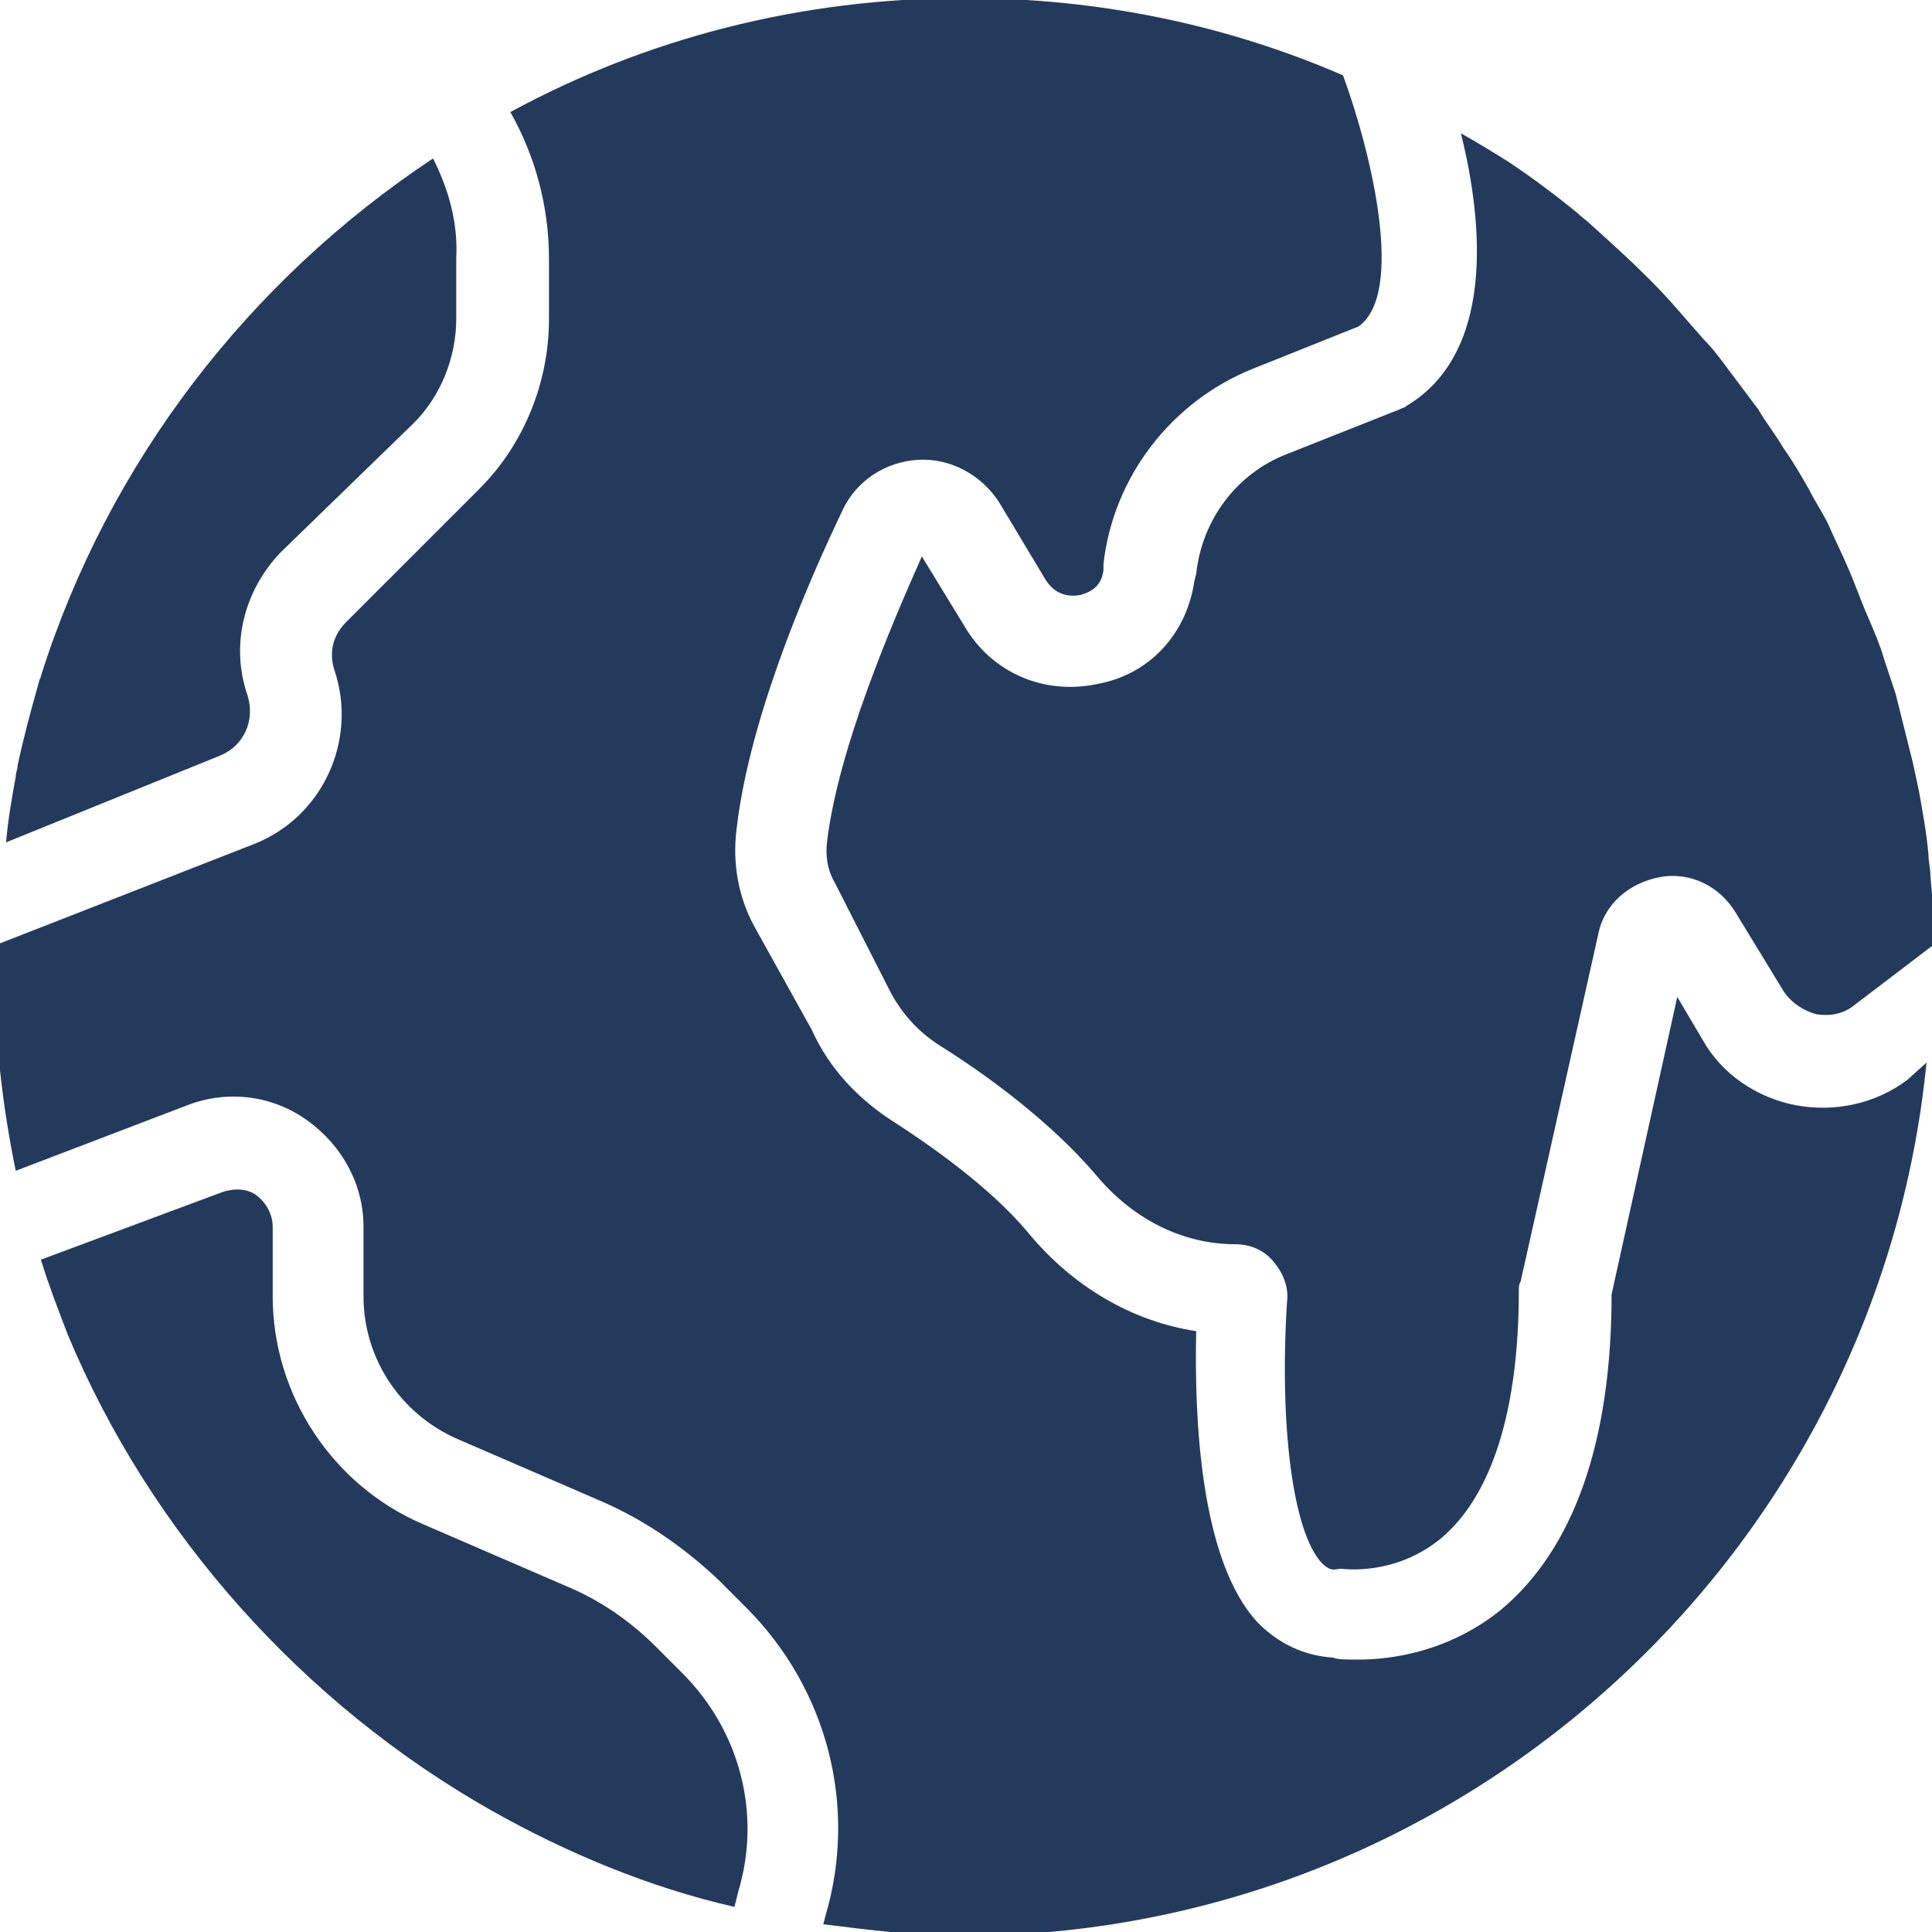
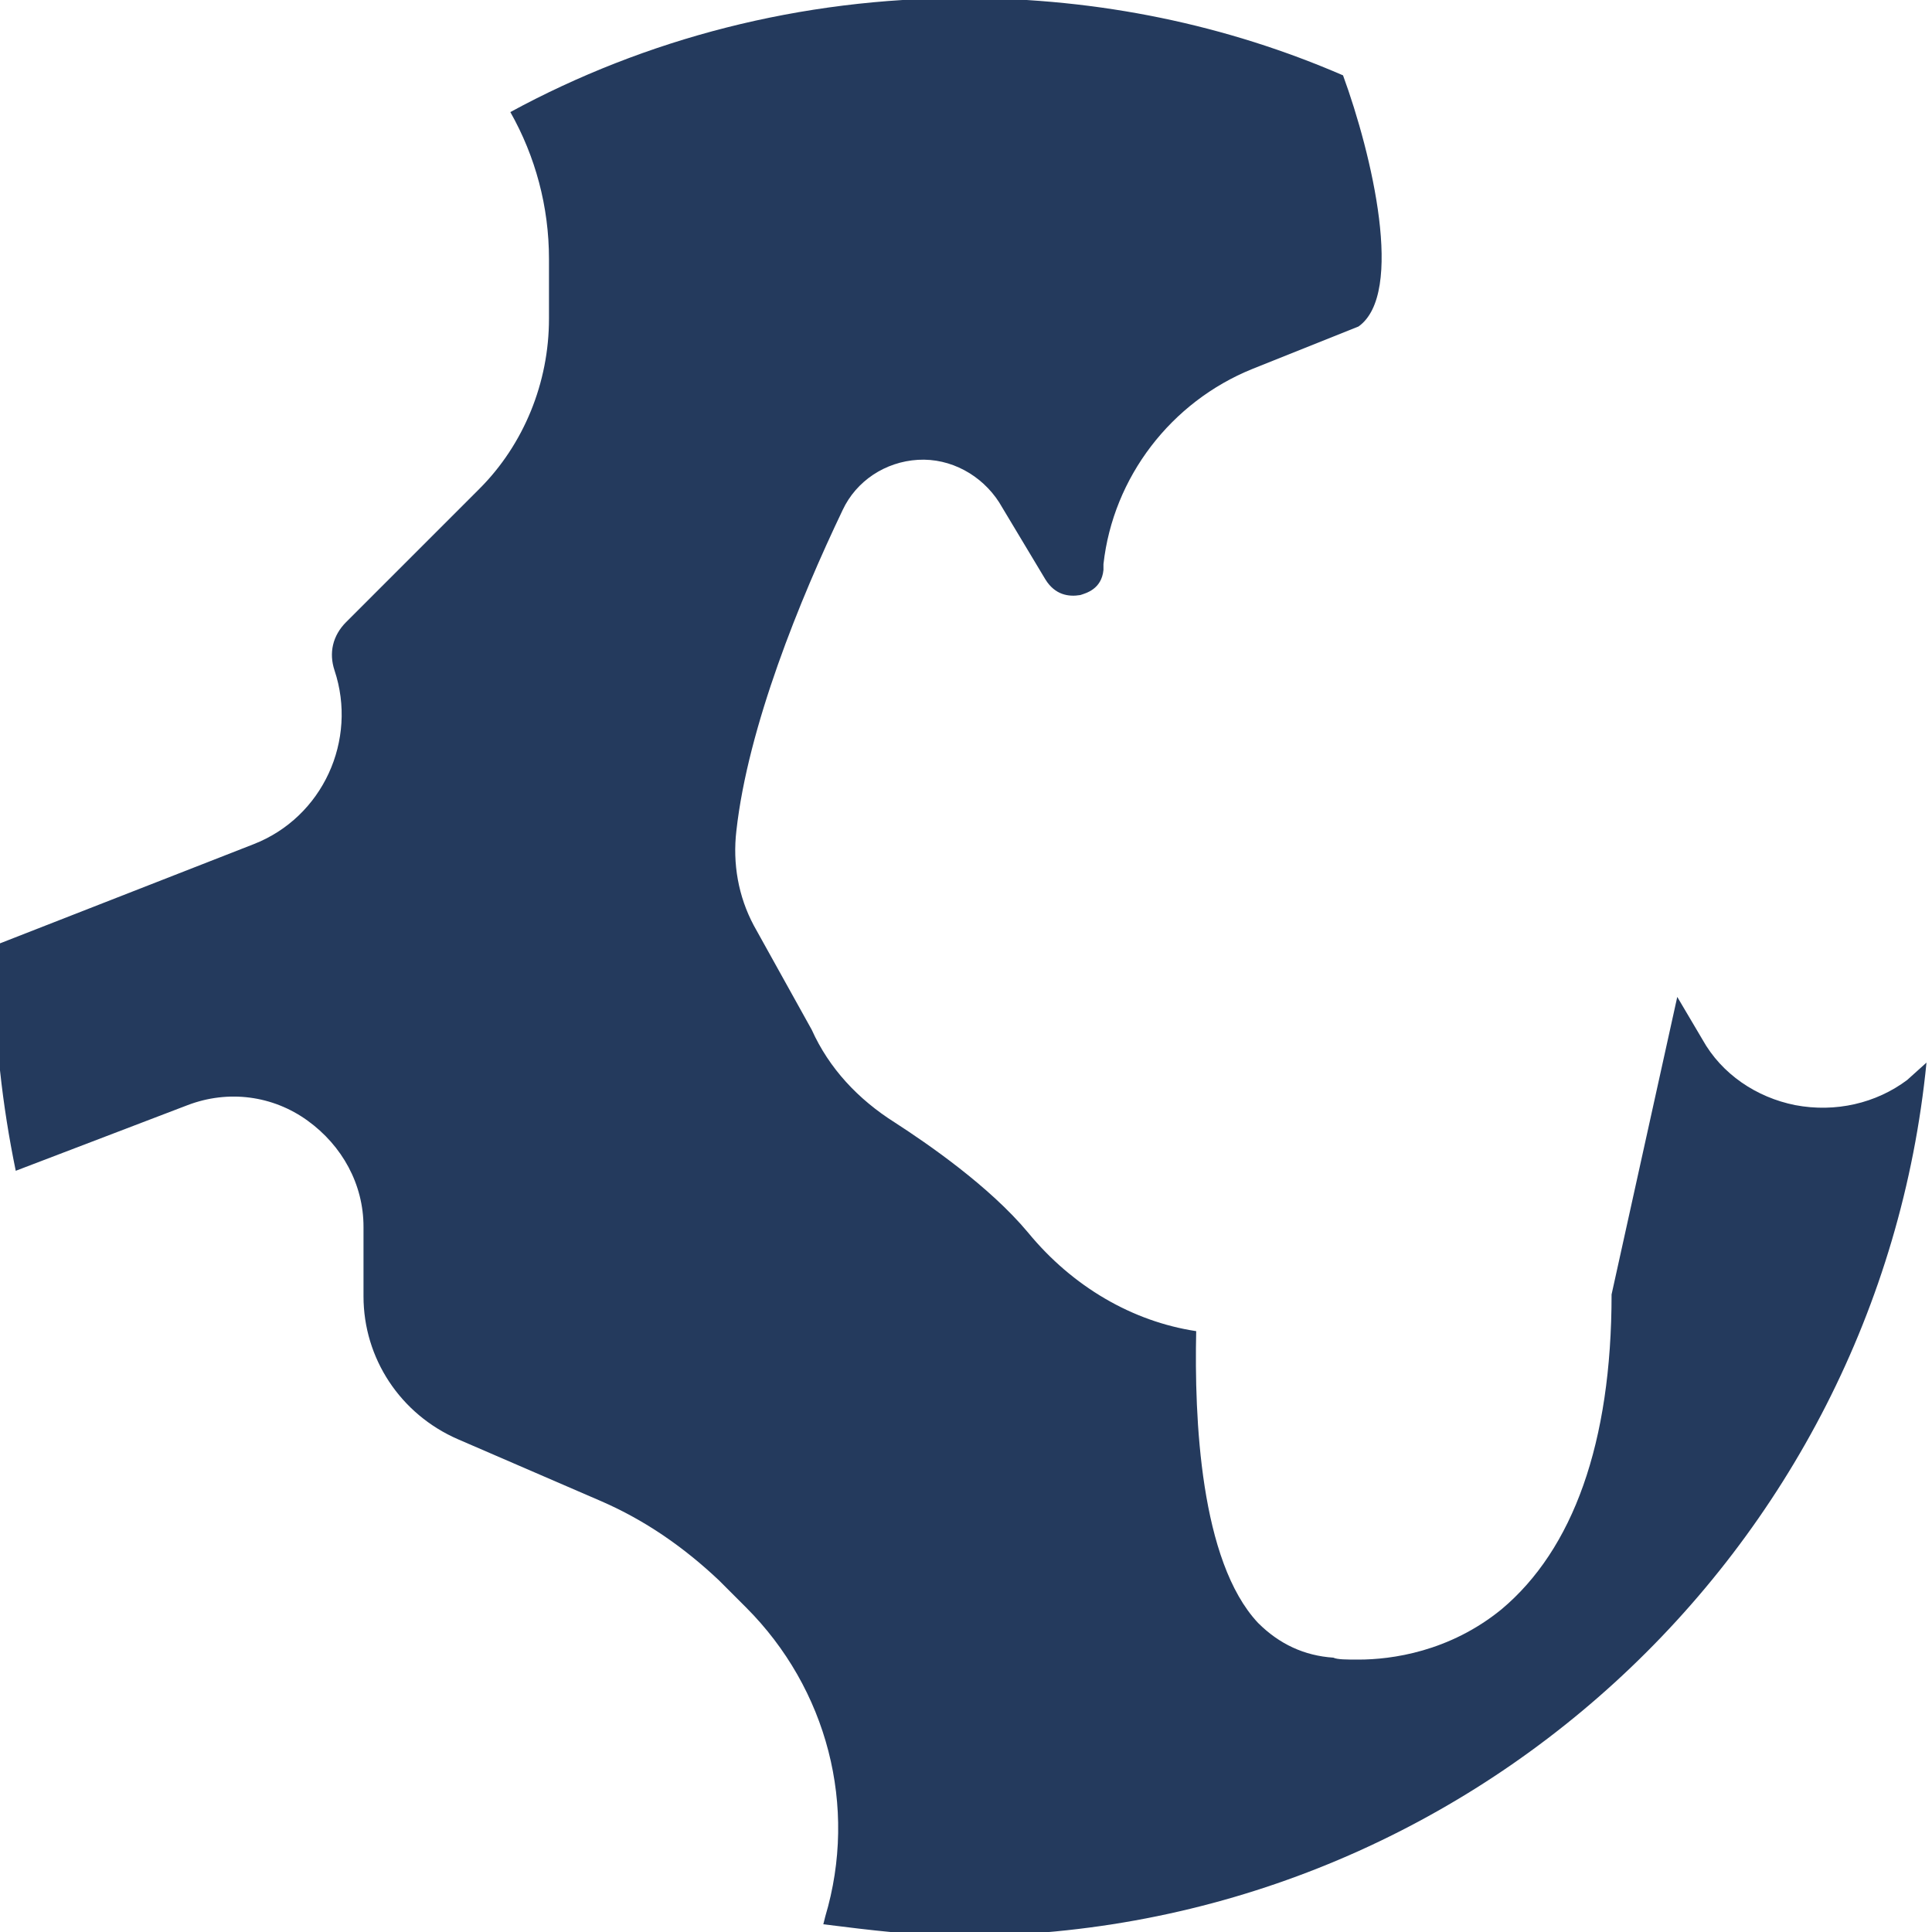
<svg xmlns="http://www.w3.org/2000/svg" version="1.1" id="Layer_1" x="0px" y="0px" viewBox="-14 0 100 100" style="enable-background:new -14 0 100 100;" xml:space="preserve">
  <style type="text/css">
	.st0{opacity:0.903;}
	.st1{fill:#0D264C;}
</style>
  <g id="SB-WEB-DESIGN" class="st0">
    <g id="meet-page" transform="translate(-273, -993)">
      <g id="Group-2" transform="translate(101, 569)">
        <g id="social-media" transform="translate(0, 380)">
          <g id="world" transform="translate(171.415, 44)">
-             <path id="Shape" class="st1" d="M9,8.2C-0.5,14.5-7.8,23.9-11.3,35c0,0.1-0.1,0.2-0.1,0.3c-0.4,1.4-0.8,2.9-1.1,4.3       c0,0.2-0.1,0.4-0.1,0.6c-0.2,1.1-0.4,2.2-0.5,3.4L-2,39.1c1.2-0.5,1.8-1.8,1.4-3.1c-0.9-2.6-0.2-5.4,1.7-7.4L8,21.9       c1.4-1.4,2.2-3.4,2.2-5.4v-3.1C10.3,11.5,9.8,9.8,9,8.2z" />
            <path id="Shape_1_" class="st1" d="M85.3,55.9c-1.6,1.2-3.7,1.7-5.8,1.3c-2-0.4-3.8-1.6-4.8-3.4l-1.3-2.2L70,67       c0,7.7-2,13.2-5.7,16.3c-2.7,2.2-5.7,2.6-7.4,2.6c-0.6,0-1.1,0-1.3-0.1c-1.5-0.1-2.8-0.7-3.9-1.8c-3-3.2-3.3-10.6-3.2-15.1       c-3.3-0.5-6.4-2.3-8.7-5.1c-2-2.4-5.2-4.6-6.9-5.7c-1.9-1.2-3.4-2.8-4.3-4.8l-3-5.4c-0.8-1.5-1.1-3.2-0.9-4.9       c0.6-5.4,3.3-12,5.5-16.6c0.7-1.5,2.2-2.5,3.9-2.6c1.7-0.1,3.3,0.8,4.2,2.2l2.4,4c0.5,0.8,1.2,0.9,1.8,0.8       c0.3-0.1,1.1-0.3,1.2-1.3v-0.3c0.5-4.5,3.5-8.4,7.7-10.1l5.5-2.2c2.4-1.7,0.7-8.9-0.8-13c-6-2.6-12.6-4-19.6-4       C28-0.1,20,2,13,5.8c1.3,2.3,2,4.9,2,7.6v3.1c0,3.3-1.3,6.5-3.6,8.8l-6.9,6.9c-0.7,0.7-0.9,1.6-0.6,2.5c1.2,3.6-0.6,7.6-4.2,9       l-13.3,5.2c0,0.4-0.1,0.8-0.1,1.2c0,3.6,0.4,7.1,1.1,10.5l8.9-3.4c2.1-0.8,4.4-0.5,6.2,0.8s2.9,3.3,2.9,5.5v3.6       c0,3.2,1.9,6.1,4.9,7.4l7.4,3.2c2.3,1,4.3,2.4,6.1,4.1l1.4,1.4c4.2,4.2,5.8,10.3,4.1,16l-0.1,0.4c2.4,0.3,4.8,0.6,7.2,0.6       c26,0,47.4-19.9,49.9-45.2L85.3,55.9z" />
-             <path id="Shape_2_" class="st1" d="M21.9,86.6l-1.4-1.4c-1.3-1.3-2.9-2.4-4.6-3.1l-7.4-3.2c-4.7-2-7.8-6.7-7.8-11.8v-3.6       c0-0.6-0.3-1.2-0.8-1.6c-0.5-0.4-1.2-0.4-1.8-0.2l-9.4,3.5c0.4,1.3,0.9,2.6,1.4,3.9C-5.6,79.4,2.3,88.2,12,93.7       c3.9,2.2,8.2,4,12.6,5l0.2-0.8C26,93.9,24.9,89.6,21.9,86.6z" />
-             <path id="Shape_3_" class="st1" d="M86.5,45.3c0-0.4-0.1-0.7-0.1-1.1c-0.1-1.1-0.3-2.2-0.5-3.3c-0.1-0.5-0.2-0.9-0.3-1.4       c-0.3-1.2-0.6-2.4-0.9-3.6c-0.2-0.6-0.4-1.2-0.6-1.8c-0.2-0.7-0.5-1.4-0.8-2.1c-0.4-0.9-0.7-1.8-1.1-2.7       c-0.3-0.7-0.7-1.5-1-2.2c-0.3-0.6-0.7-1.2-1-1.8c-0.4-0.7-0.8-1.4-1.3-2.1c-0.4-0.7-0.9-1.3-1.3-2c-0.6-0.8-1.2-1.6-1.8-2.4       c-0.3-0.4-0.6-0.8-1-1.2c-0.9-1-1.7-2-2.7-3c-0.1-0.1-0.2-0.2-0.3-0.3c-0.9-0.9-1.9-1.8-2.9-2.7c-0.2-0.2-0.5-0.4-0.7-0.6       c-1.1-0.9-2.3-1.8-3.5-2.6l0,0c-0.8-0.5-1.6-1-2.5-1.5c1.2,4.8,1.7,11.4-2.8,14.1c-0.1,0.1-0.2,0.1-0.4,0.2l-5.8,2.3       c-2.6,1-4.4,3.4-4.7,6.2l-0.1,0.4c-0.4,2.7-2.3,4.8-5,5.3c-2.8,0.6-5.5-0.6-6.9-3l-2.2-3.6c-1.6,3.6-4.3,9.9-4.9,14.7       c-0.1,0.8,0,1.5,0.4,2.2l2.8,5.5c0.6,1.2,1.5,2.2,2.6,2.9c2.4,1.5,5.7,3.9,8.1,6.7c1.9,2.3,4.5,3.6,7.2,3.6       c0.8,0,1.5,0.3,2,0.9s0.8,1.3,0.7,2.1c-0.4,6.4,0.3,11.9,1.8,13.5c0.5,0.5,0.7,0.3,1,0.3c0.1,0,2.8,0.4,5.2-1.6       c2.6-2.2,4-6.6,4-12.8c0-0.2,0-0.3,0.1-0.5l4-17.9c0.3-1.6,1.6-2.7,3.2-3s3.1,0.5,3.9,1.8l2.5,4.1c0.4,0.6,1,1,1.7,1.2       c0.7,0.1,1.4,0,2-0.5l4.2-3.2C86.7,47.7,86.6,46.5,86.5,45.3z" />
          </g>
        </g>
      </g>
    </g>
  </g>
</svg>